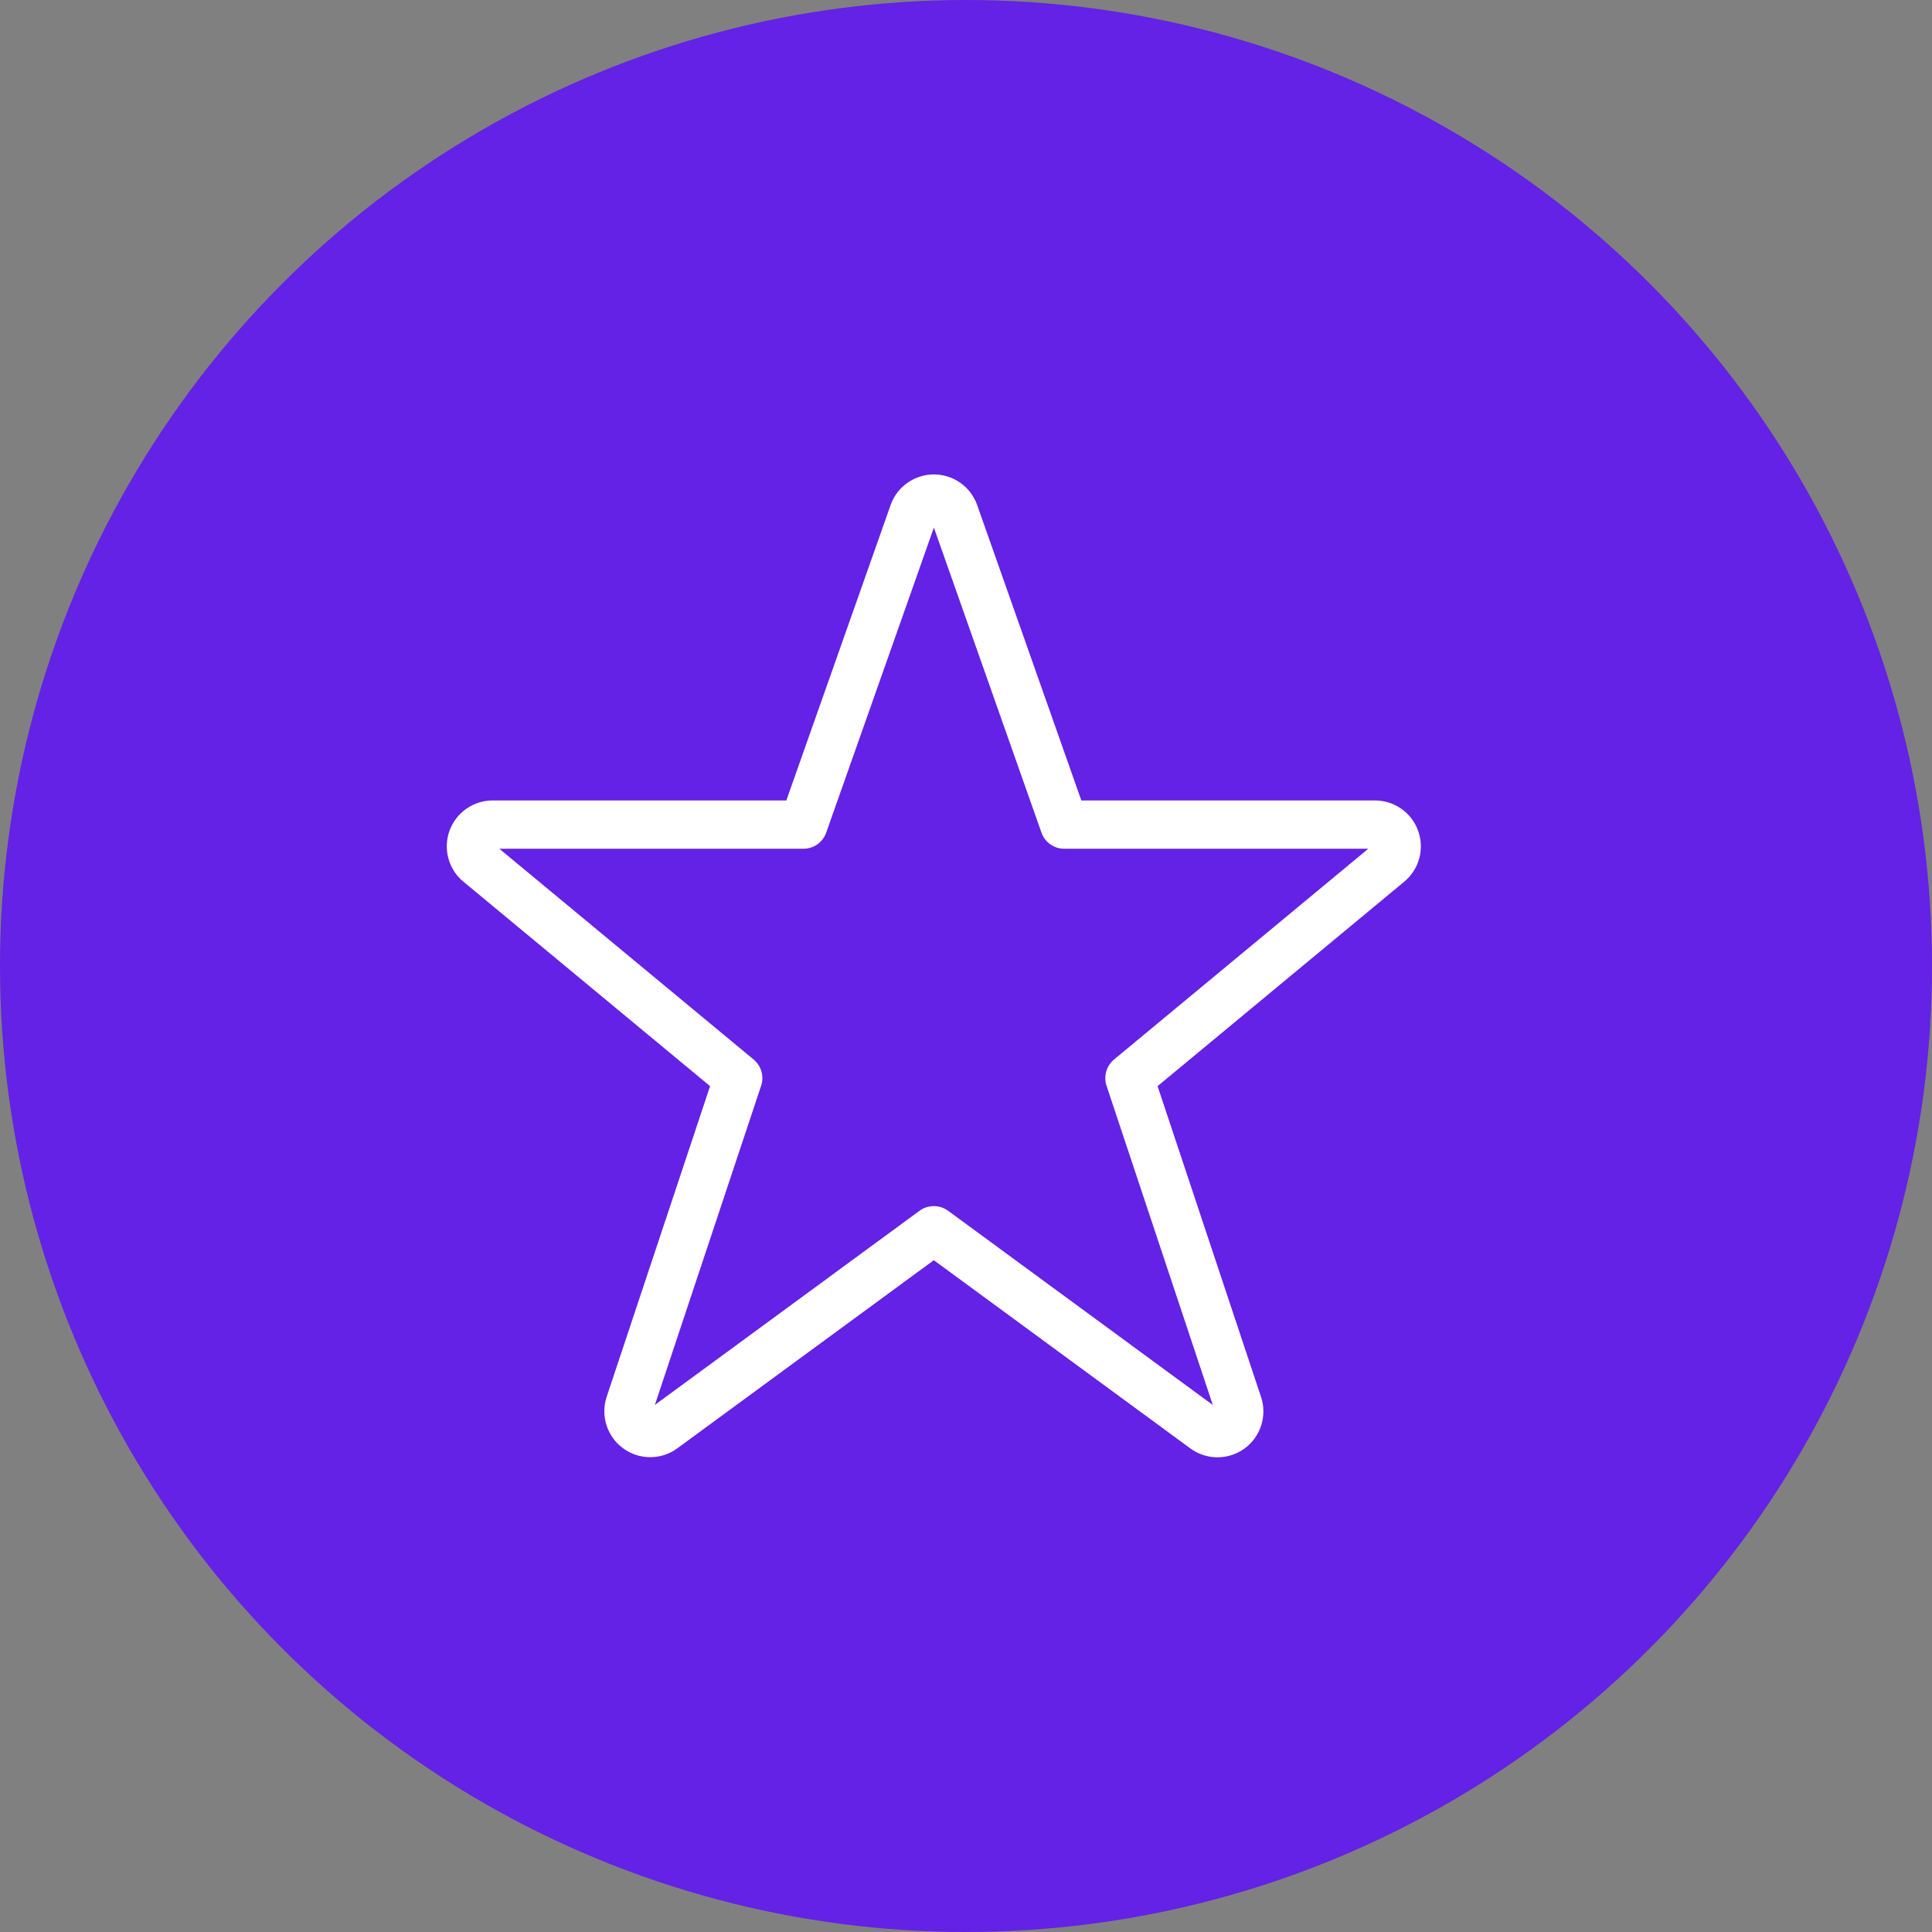
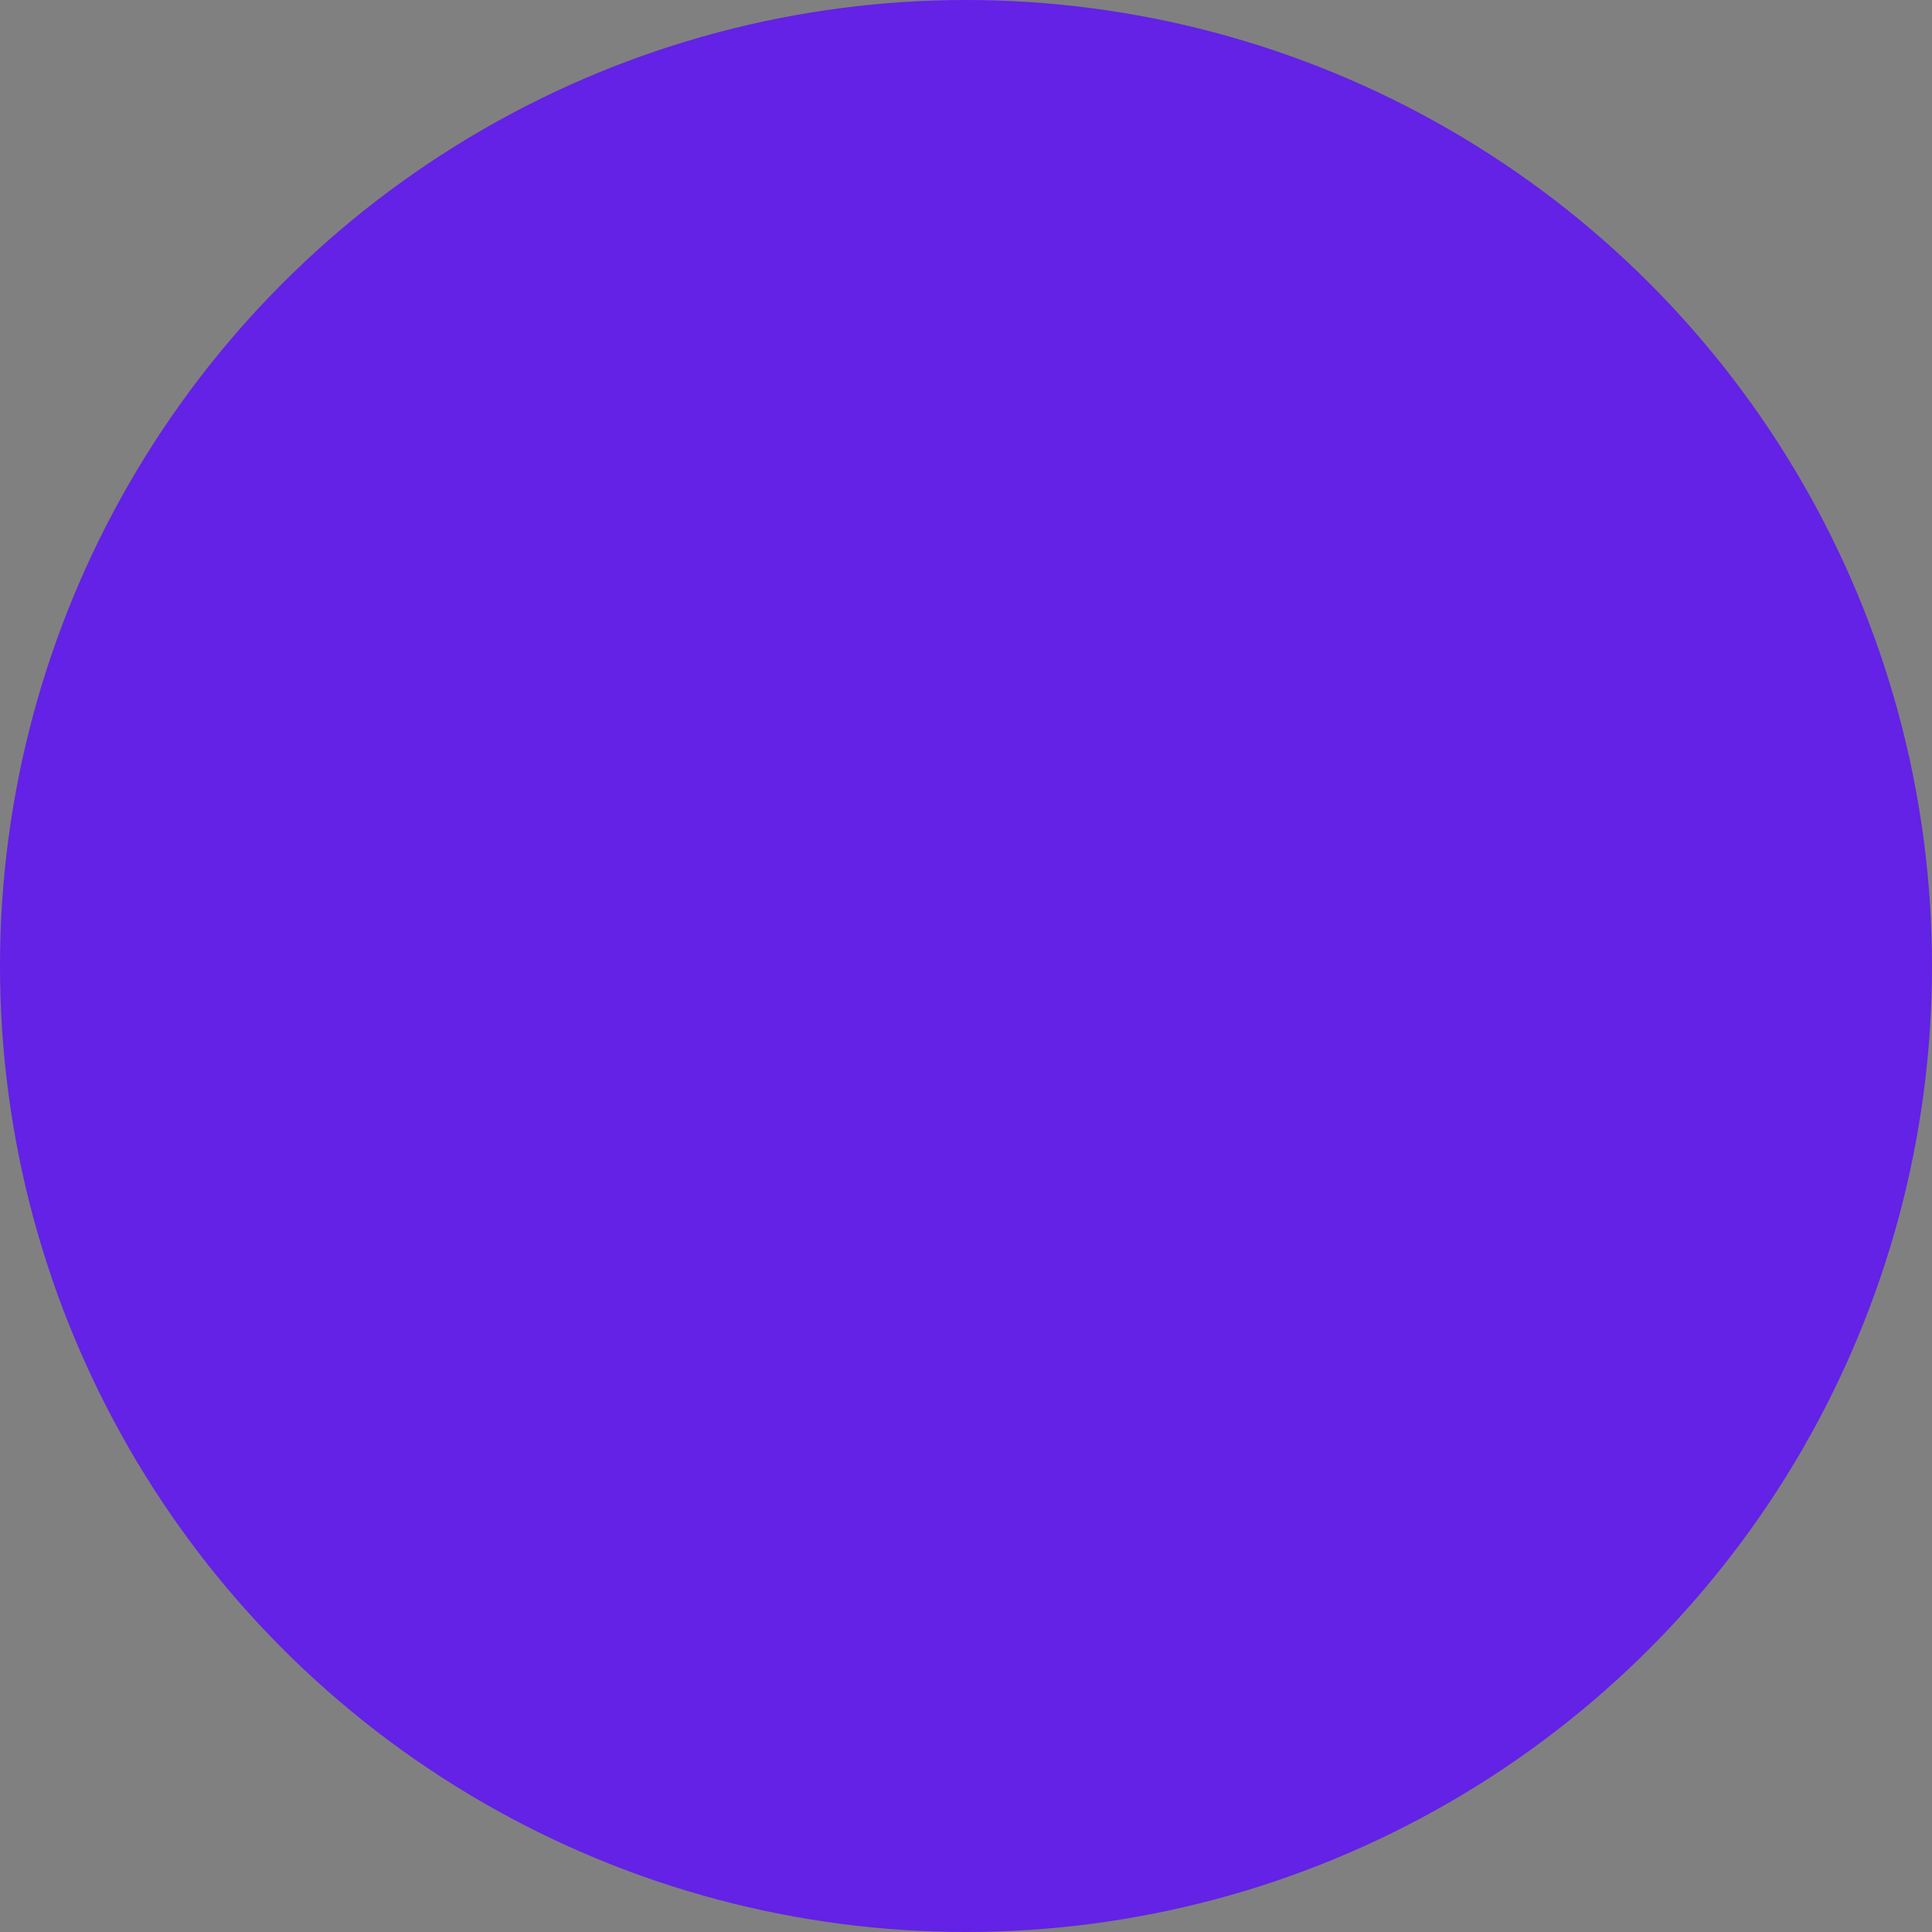
<svg xmlns="http://www.w3.org/2000/svg" width="80" height="80" viewBox="0 0 80 80" fill="none">
  <rect x="0" y="0" width="80" height="80" fill="#808080" stroke="none" />
  <circle cx="40" cy="40" r="40" fill="#6322E5" />
-   <path d="M37.828 21.228C37.892 21.056 38.007 20.909 38.158 20.805C38.308 20.701 38.487 20.645 38.67 20.645C38.853 20.645 39.032 20.701 39.182 20.805C39.333 20.909 39.448 21.056 39.513 21.228L44.068 34.145H56.935C57.119 34.145 57.298 34.201 57.449 34.306C57.6 34.411 57.715 34.56 57.779 34.733C57.843 34.905 57.852 35.093 57.806 35.272C57.759 35.45 57.66 35.609 57.52 35.729L46.768 44.642L51.268 58.16C51.328 58.341 51.33 58.537 51.271 58.719C51.213 58.901 51.098 59.059 50.944 59.172C50.79 59.284 50.604 59.344 50.413 59.344C50.222 59.344 50.036 59.283 49.882 59.17L38.668 50.942L27.449 59.17C27.295 59.281 27.11 59.34 26.92 59.339C26.73 59.338 26.546 59.277 26.393 59.165C26.24 59.053 26.126 58.896 26.068 58.715C26.009 58.535 26.009 58.341 26.068 58.16L30.568 44.642L19.815 35.729C19.675 35.609 19.575 35.45 19.529 35.272C19.483 35.093 19.492 34.905 19.556 34.733C19.619 34.56 19.735 34.411 19.886 34.306C20.037 34.201 20.216 34.145 20.4 34.145H33.268L37.828 21.228Z" stroke="white" stroke-width="2" stroke-linecap="round" stroke-linejoin="round" />
</svg>